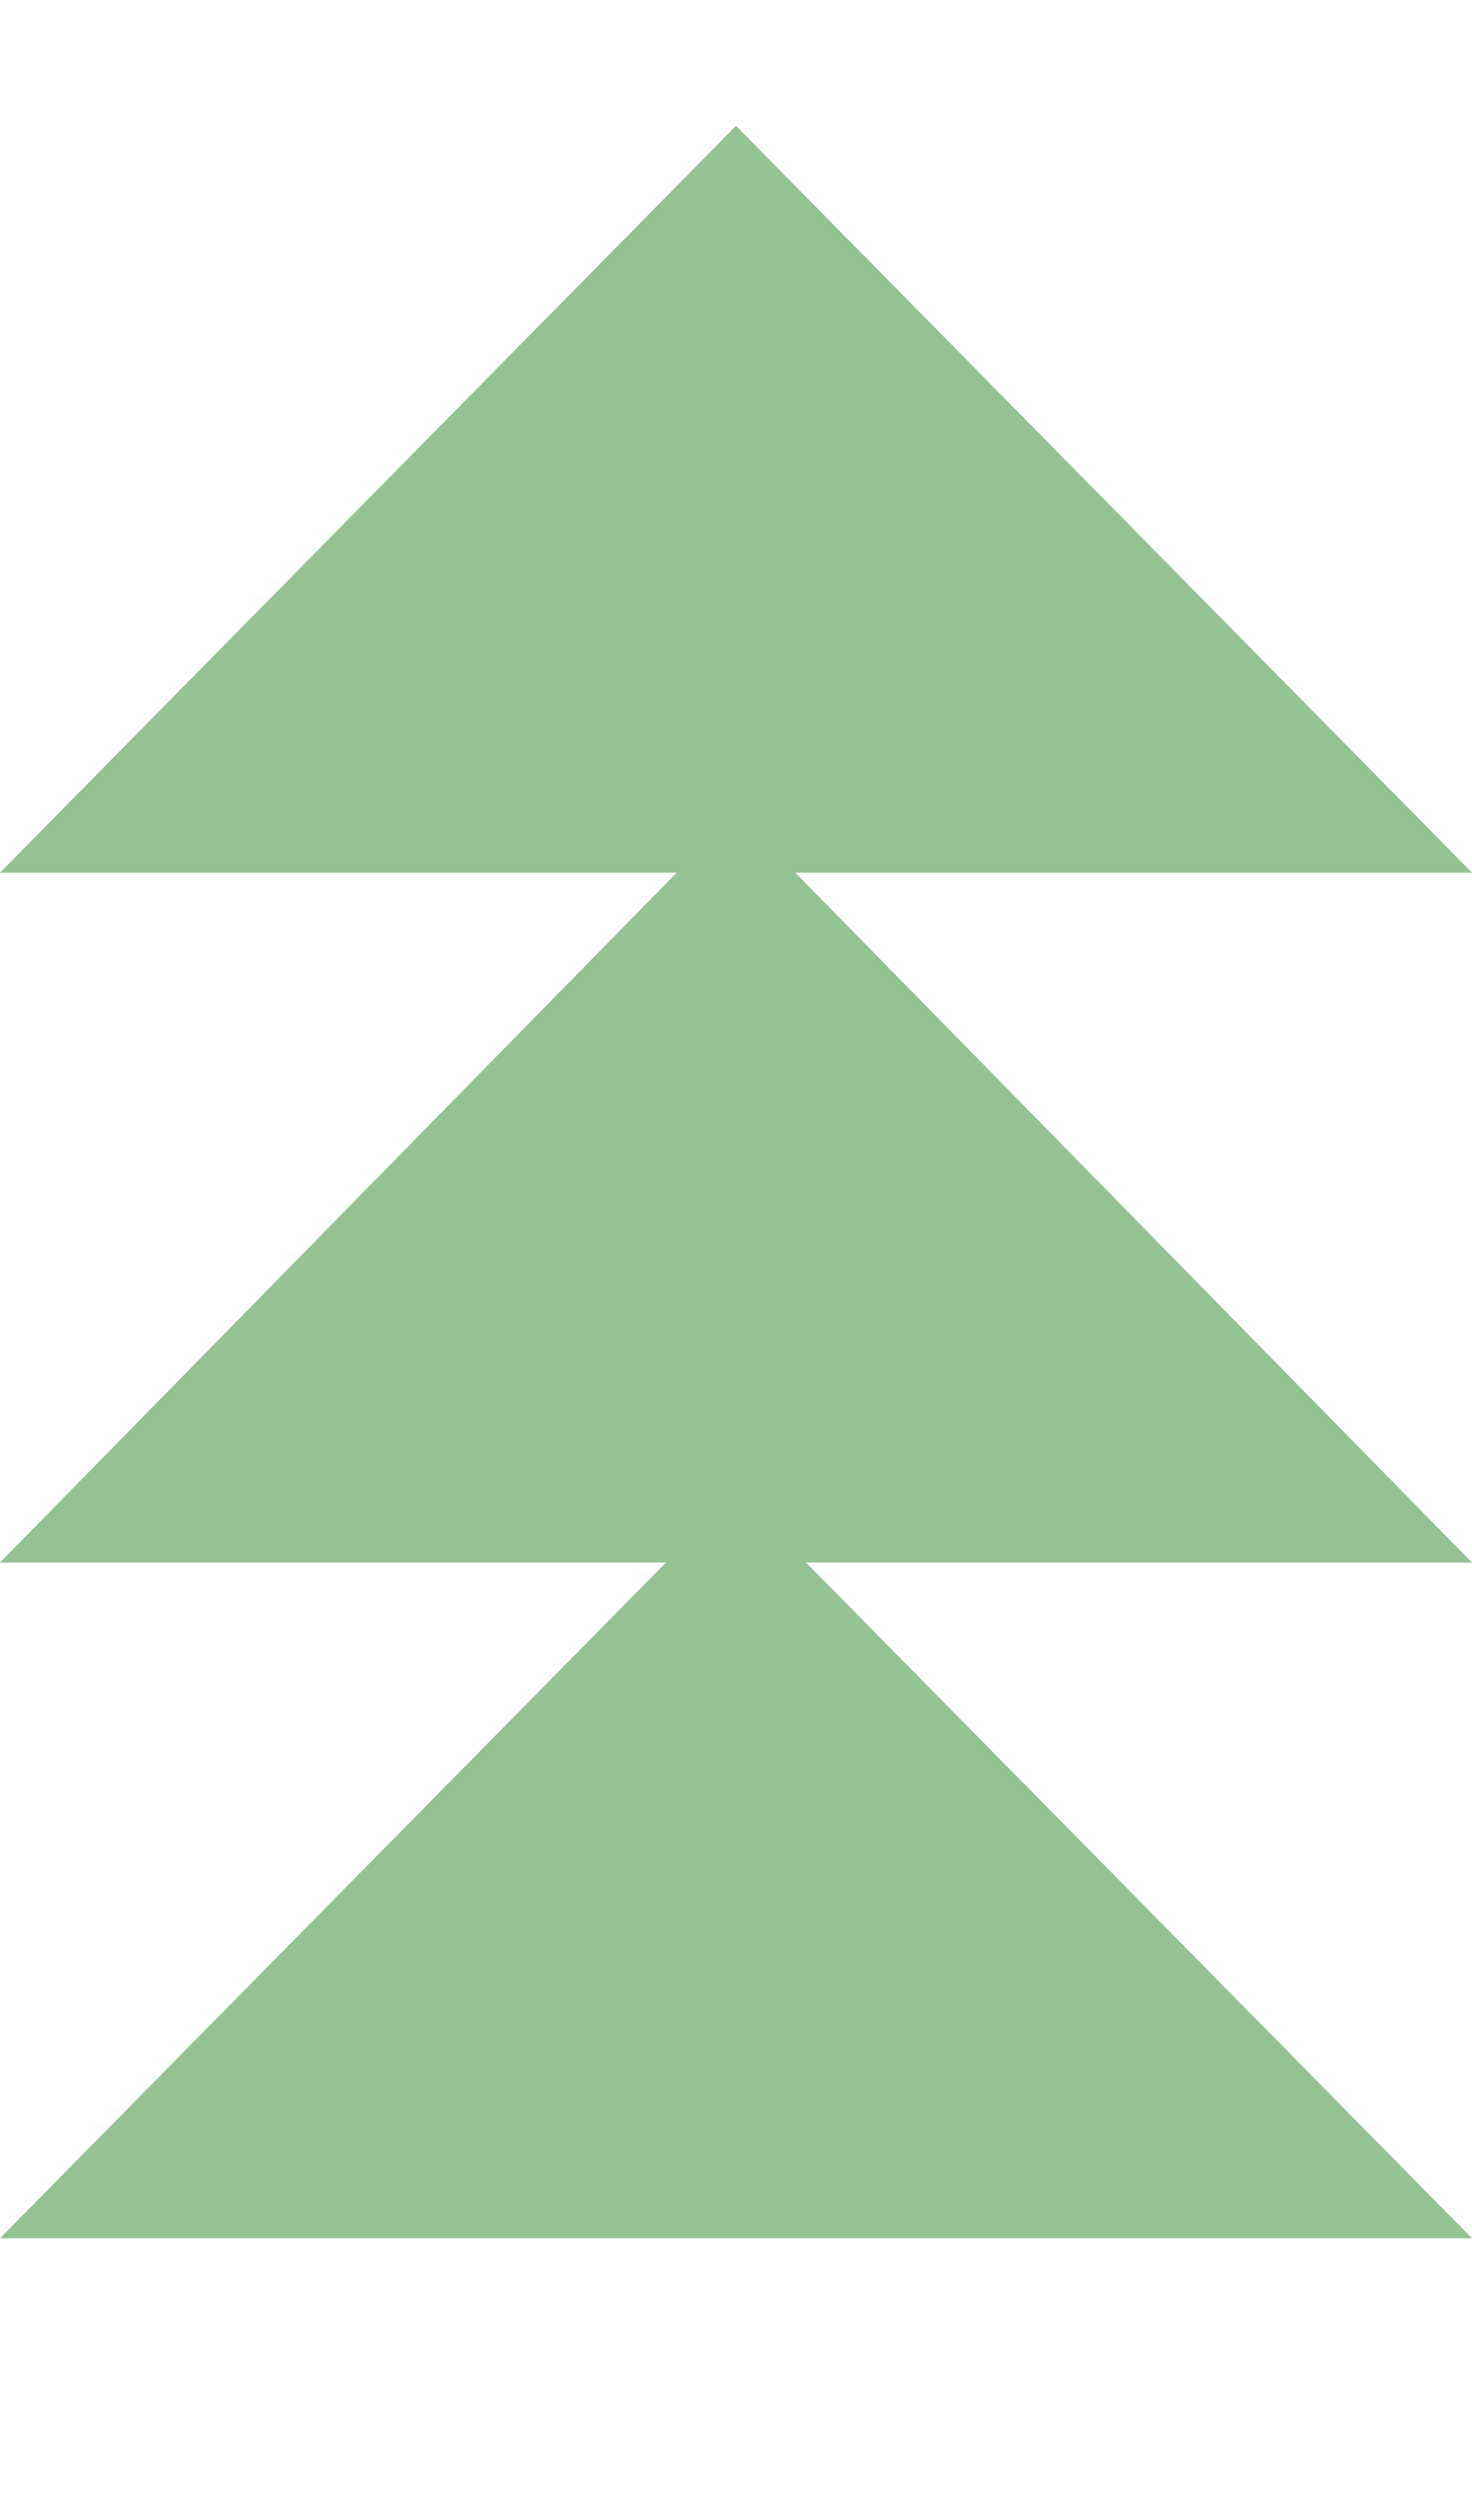
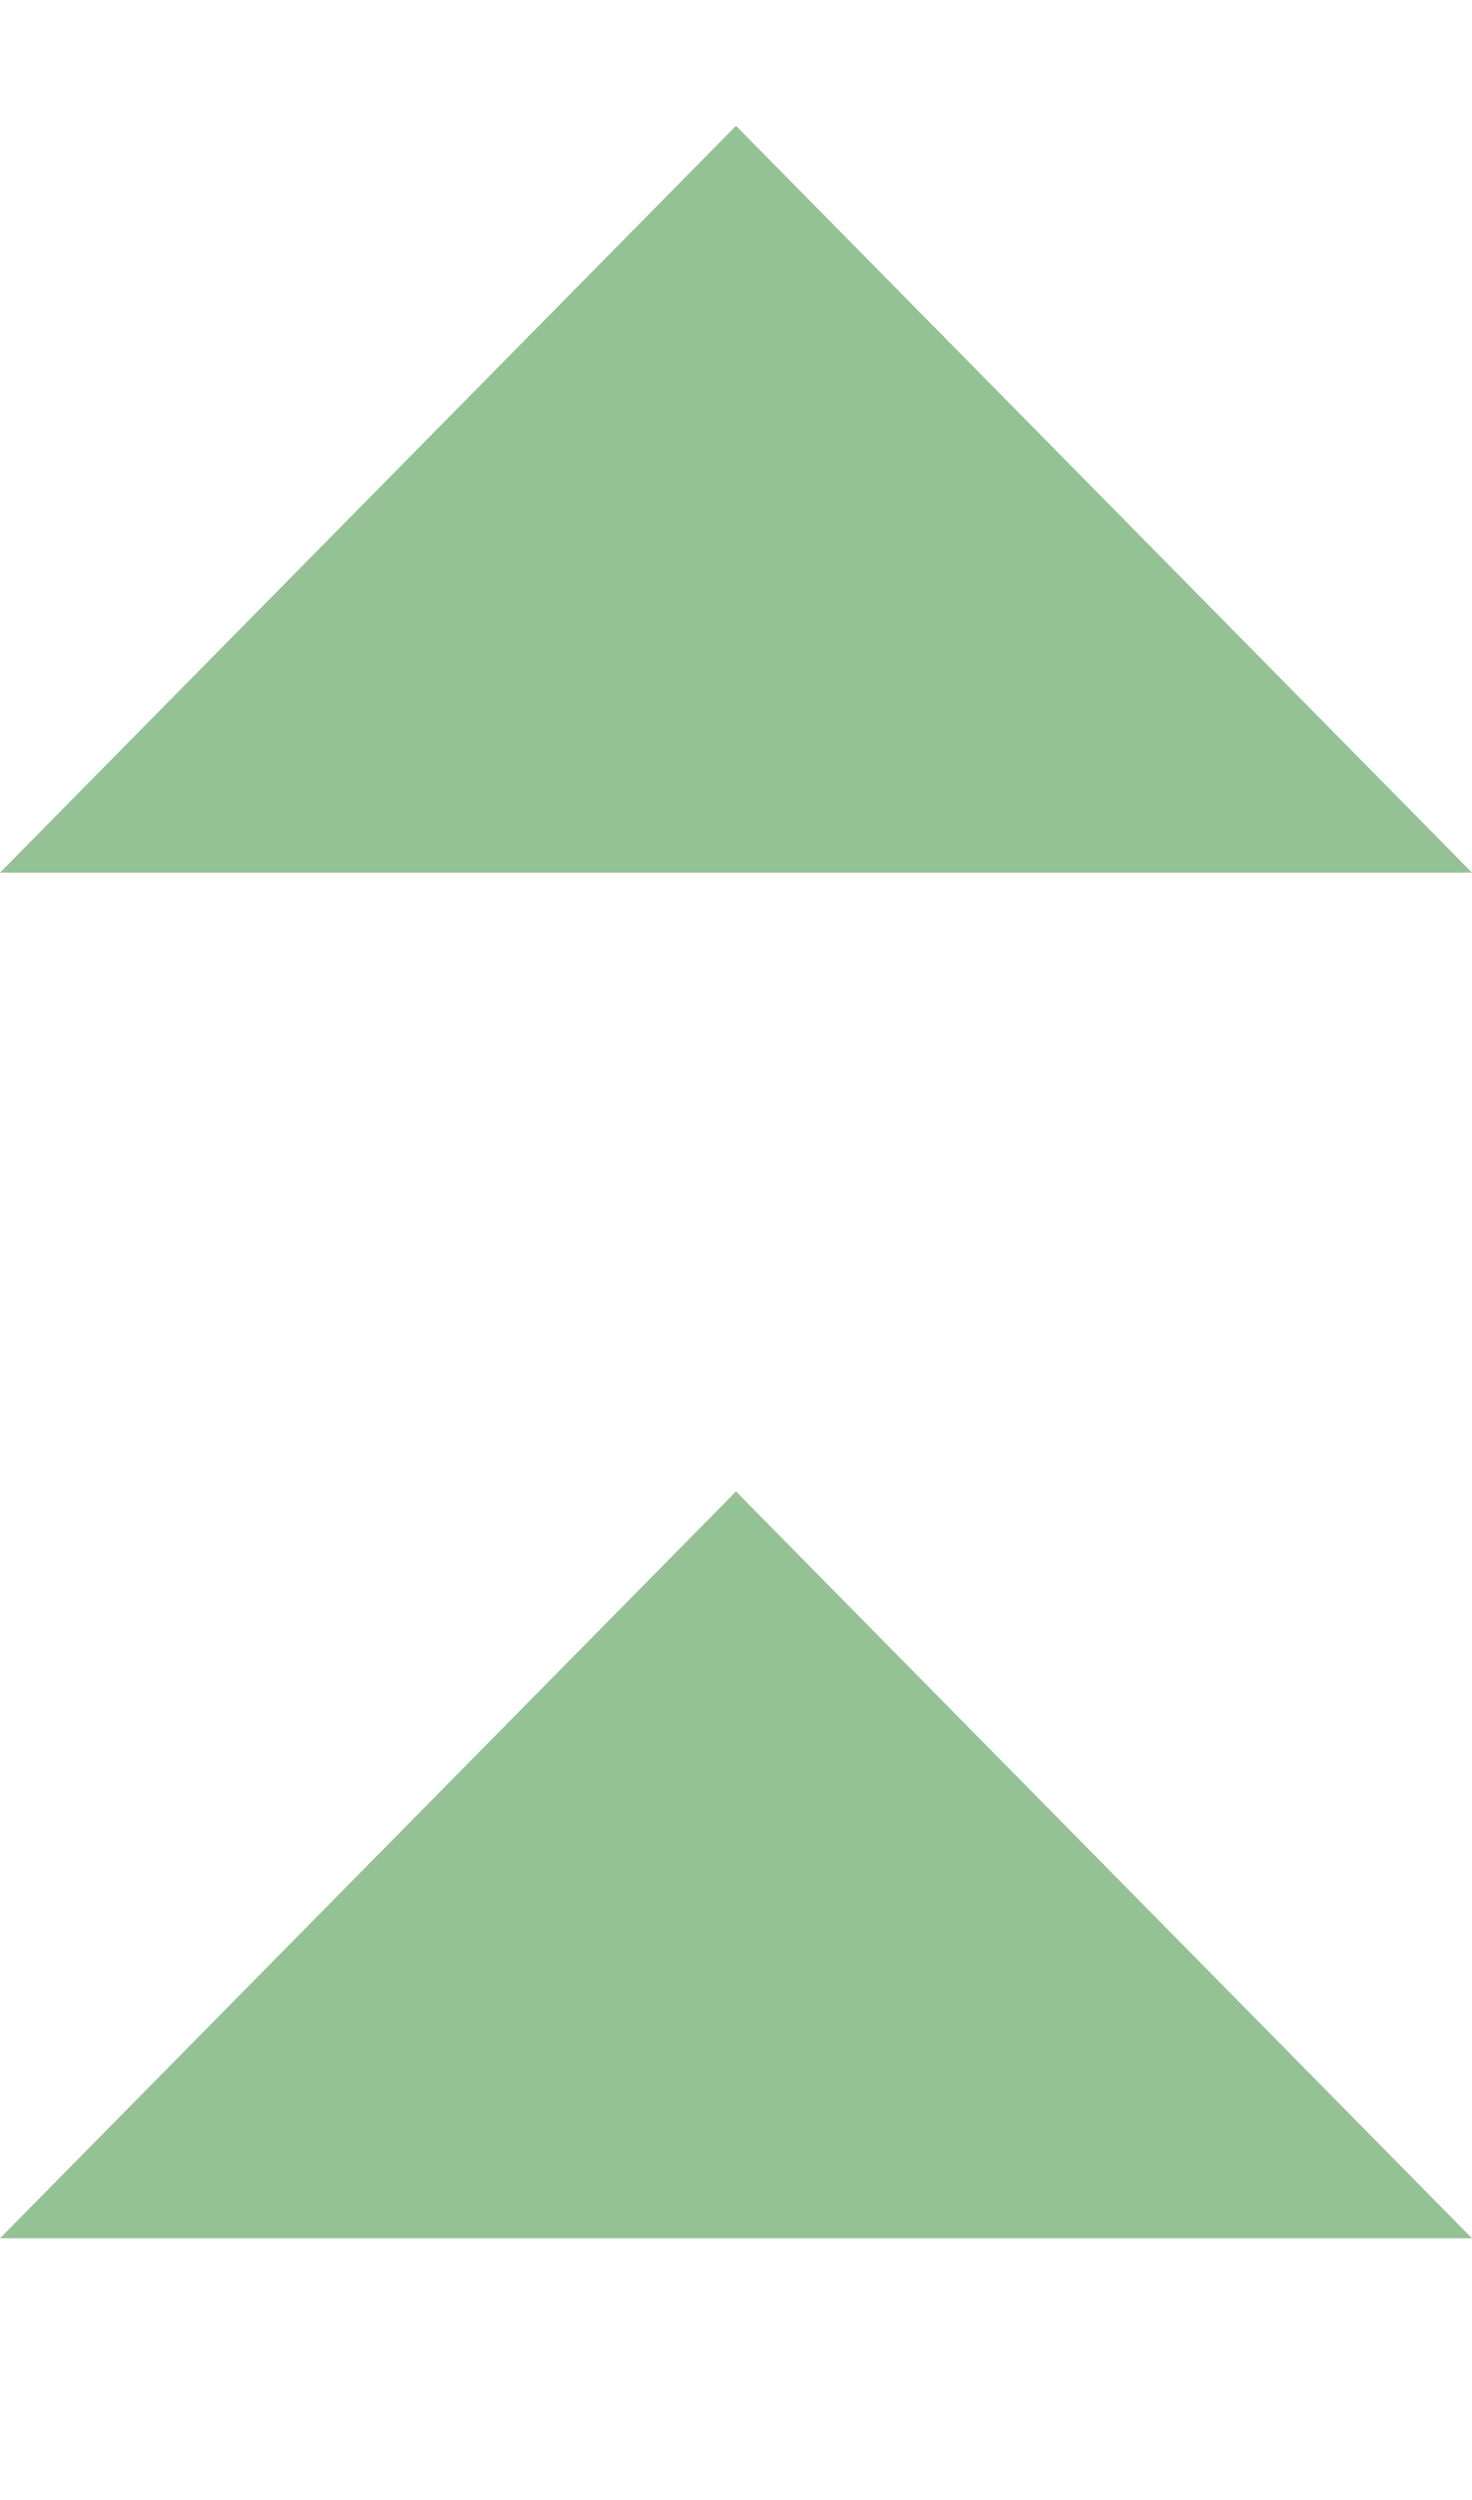
<svg xmlns="http://www.w3.org/2000/svg" width="414" height="703" viewBox="0 0 414 703">
  <rect x="0" y="0" width="414" height="703" fill="#333333" stroke="none" />
  <defs>
    <clipPath id="clip-slide-bg-tree">
      <rect width="414" height="703" />
    </clipPath>
  </defs>
  <g id="slide-bg-tree" clip-path="url(#clip-slide-bg-tree)">
    <rect width="414" height="703" fill="#fff" />
    <path id="Polygon_1" data-name="Polygon 1" d="M207,0,414,210H0Z" transform="translate(0 35.381)" fill="#95c295" />
-     <path id="Polygon_2" data-name="Polygon 2" d="M207,0,414,211H0Z" transform="translate(0 228.381)" fill="#95c295" />
    <path id="Polygon_3" data-name="Polygon 3" d="M207,0,414,210H0Z" transform="translate(0 419.381)" fill="#95c295" />
  </g>
</svg>